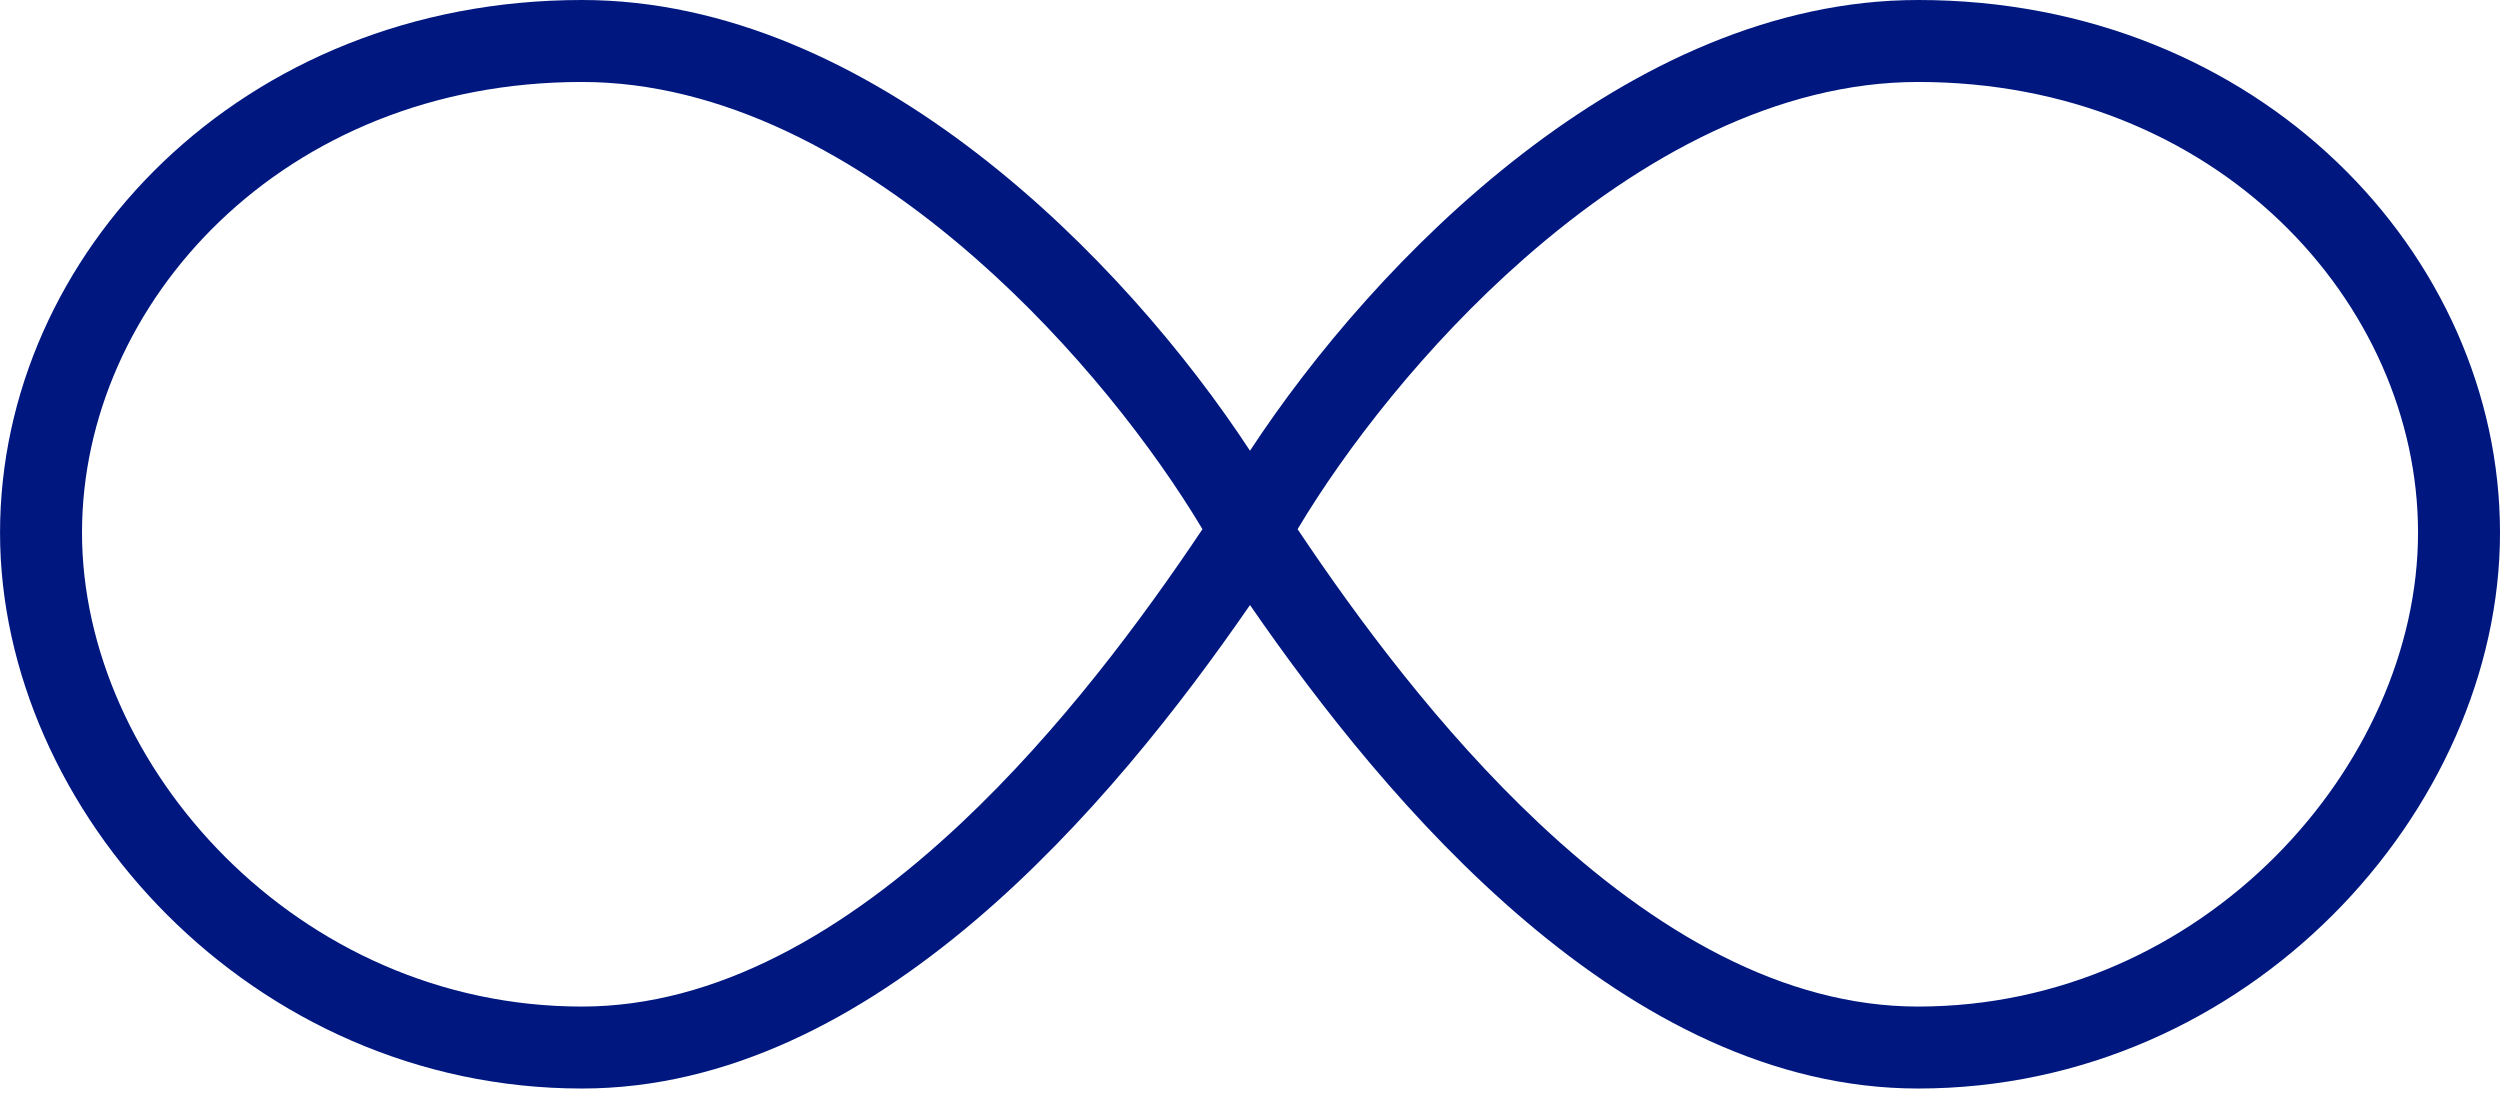
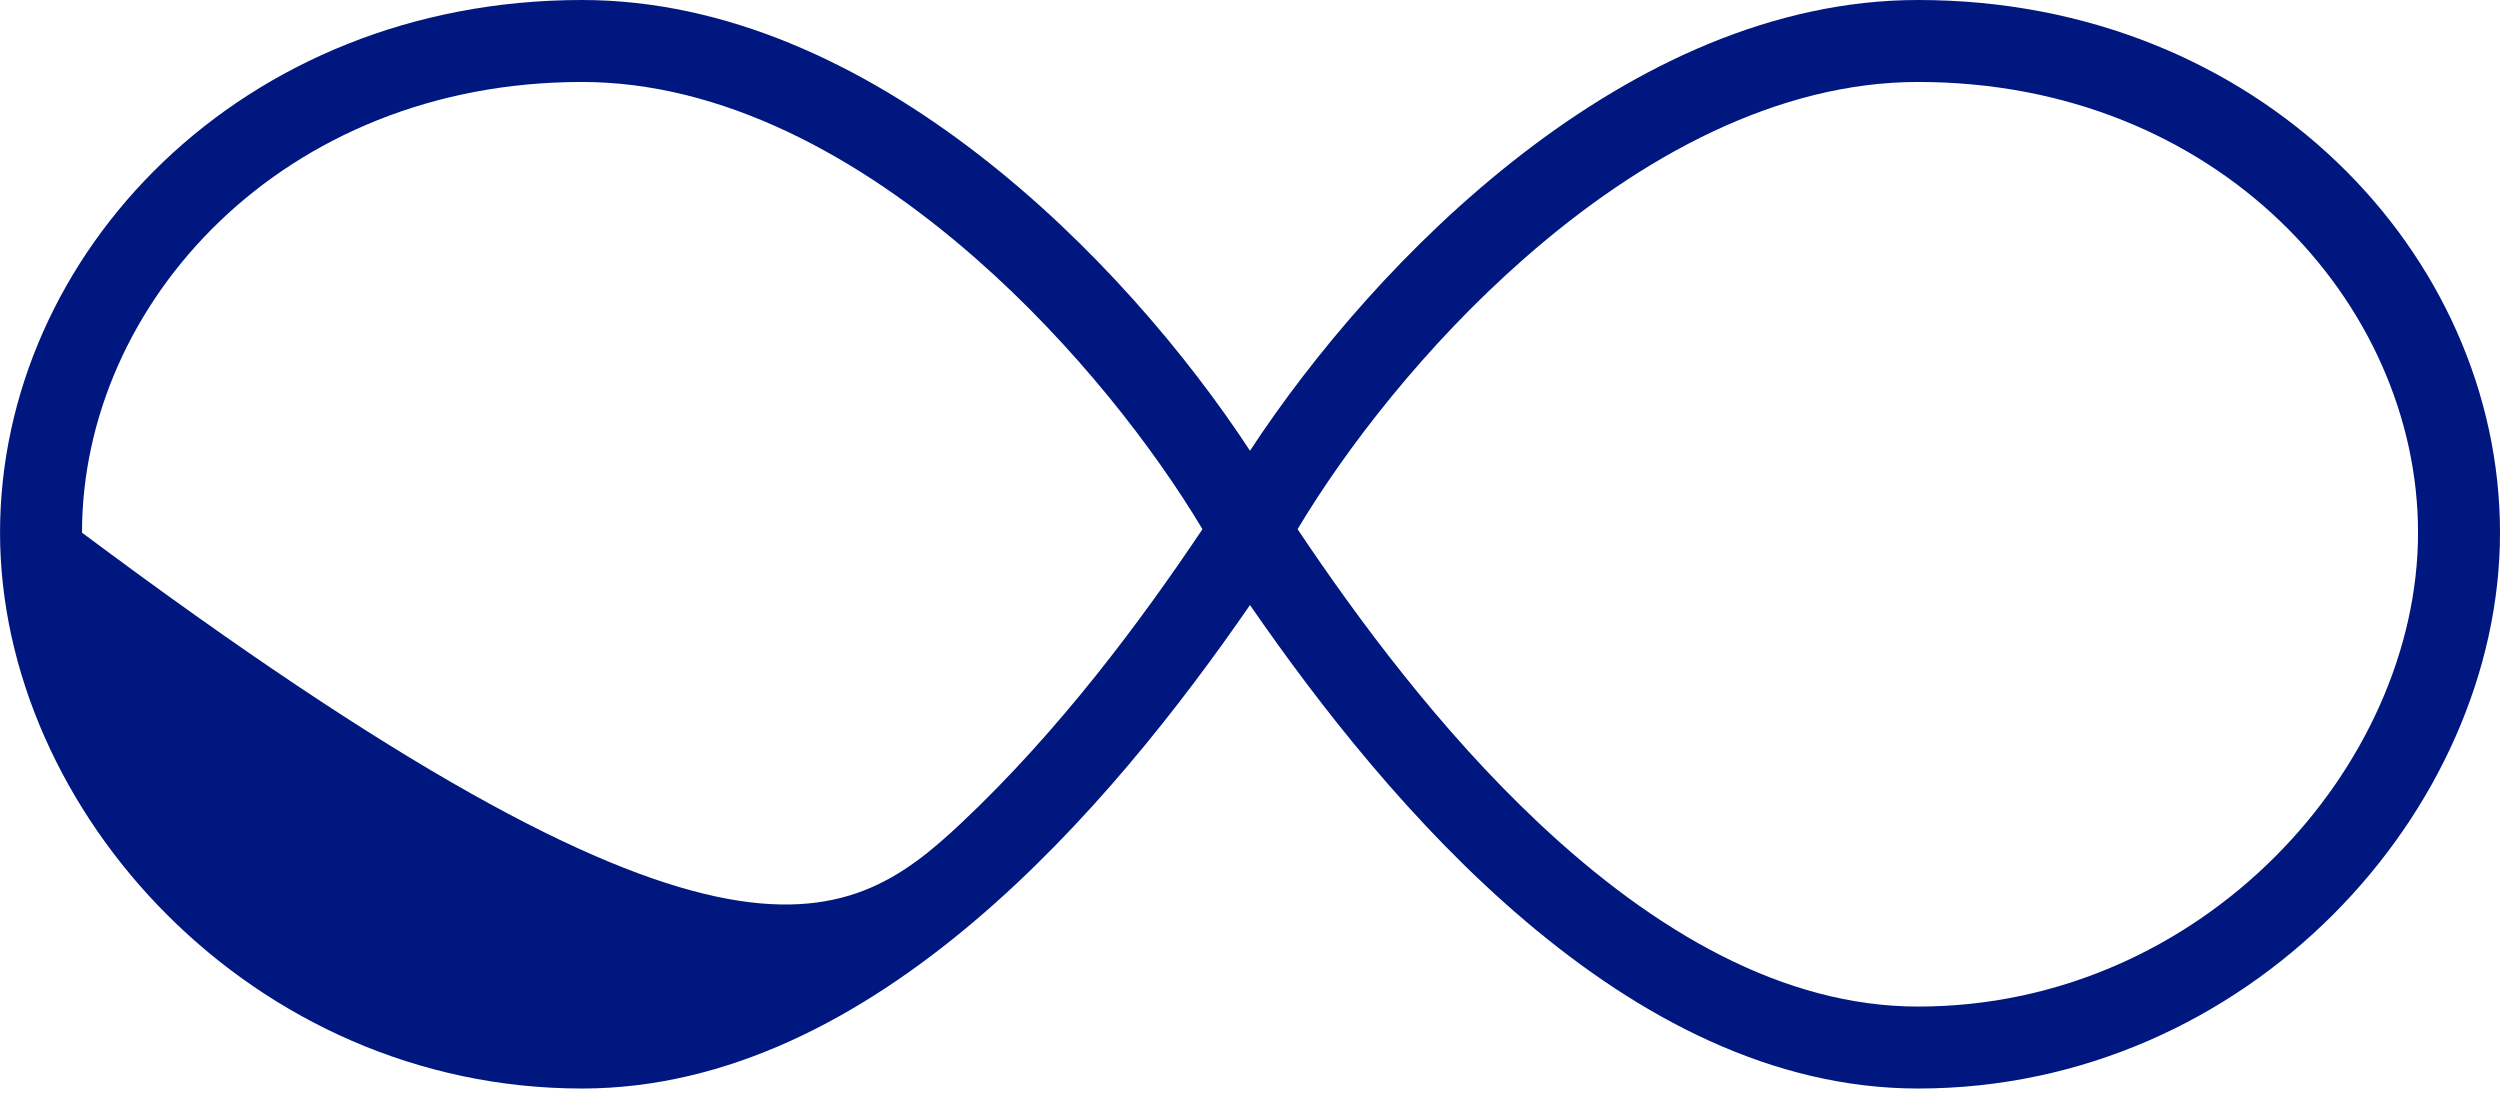
<svg xmlns="http://www.w3.org/2000/svg" viewBox="0 0 61 27" fill="#001780">
-   <path fill-rule="evenodd" clip-rule="evenodd" d="M30.5 14.763C27.148 19.624 21.33 26.56 14.2 26.56C6.147 26.56 0.001 19.785 0.001 12.997C0.001 6.21 5.879 0 14.2 0C21.269 0 27.459 6.357 30.5 10.998C33.542 6.357 39.732 0 46.8 0C55.122 0 61 6.21 61 12.997C61 19.785 54.853 26.56 46.8 26.56C39.671 26.56 33.852 19.624 30.5 14.763ZM29.34 12.912C28.167 10.949 26.234 8.435 23.807 6.305C20.926 3.777 17.593 2 14.2 2C6.899 2 2.001 7.397 2.001 12.997C2.001 18.68 7.251 24.56 14.2 24.56C17.483 24.56 20.62 22.745 23.448 20.089C25.866 17.817 27.874 15.103 29.34 12.912ZM31.661 12.912C32.834 10.949 34.767 8.435 37.194 6.305C40.075 3.777 43.408 2 46.8 2C54.102 2 59 7.397 59 12.997C59 18.68 53.75 24.56 46.8 24.56C43.518 24.56 40.381 22.745 37.553 20.089C35.135 17.817 33.127 15.103 31.661 12.912Z" />
+   <path fill-rule="evenodd" clip-rule="evenodd" d="M30.5 14.763C27.148 19.624 21.33 26.56 14.2 26.56C6.147 26.56 0.001 19.785 0.001 12.997C0.001 6.21 5.879 0 14.2 0C21.269 0 27.459 6.357 30.5 10.998C33.542 6.357 39.732 0 46.8 0C55.122 0 61 6.21 61 12.997C61 19.785 54.853 26.56 46.8 26.56C39.671 26.56 33.852 19.624 30.5 14.763ZM29.34 12.912C28.167 10.949 26.234 8.435 23.807 6.305C20.926 3.777 17.593 2 14.2 2C6.899 2 2.001 7.397 2.001 12.997C17.483 24.56 20.62 22.745 23.448 20.089C25.866 17.817 27.874 15.103 29.34 12.912ZM31.661 12.912C32.834 10.949 34.767 8.435 37.194 6.305C40.075 3.777 43.408 2 46.8 2C54.102 2 59 7.397 59 12.997C59 18.68 53.75 24.56 46.8 24.56C43.518 24.56 40.381 22.745 37.553 20.089C35.135 17.817 33.127 15.103 31.661 12.912Z" />
</svg>